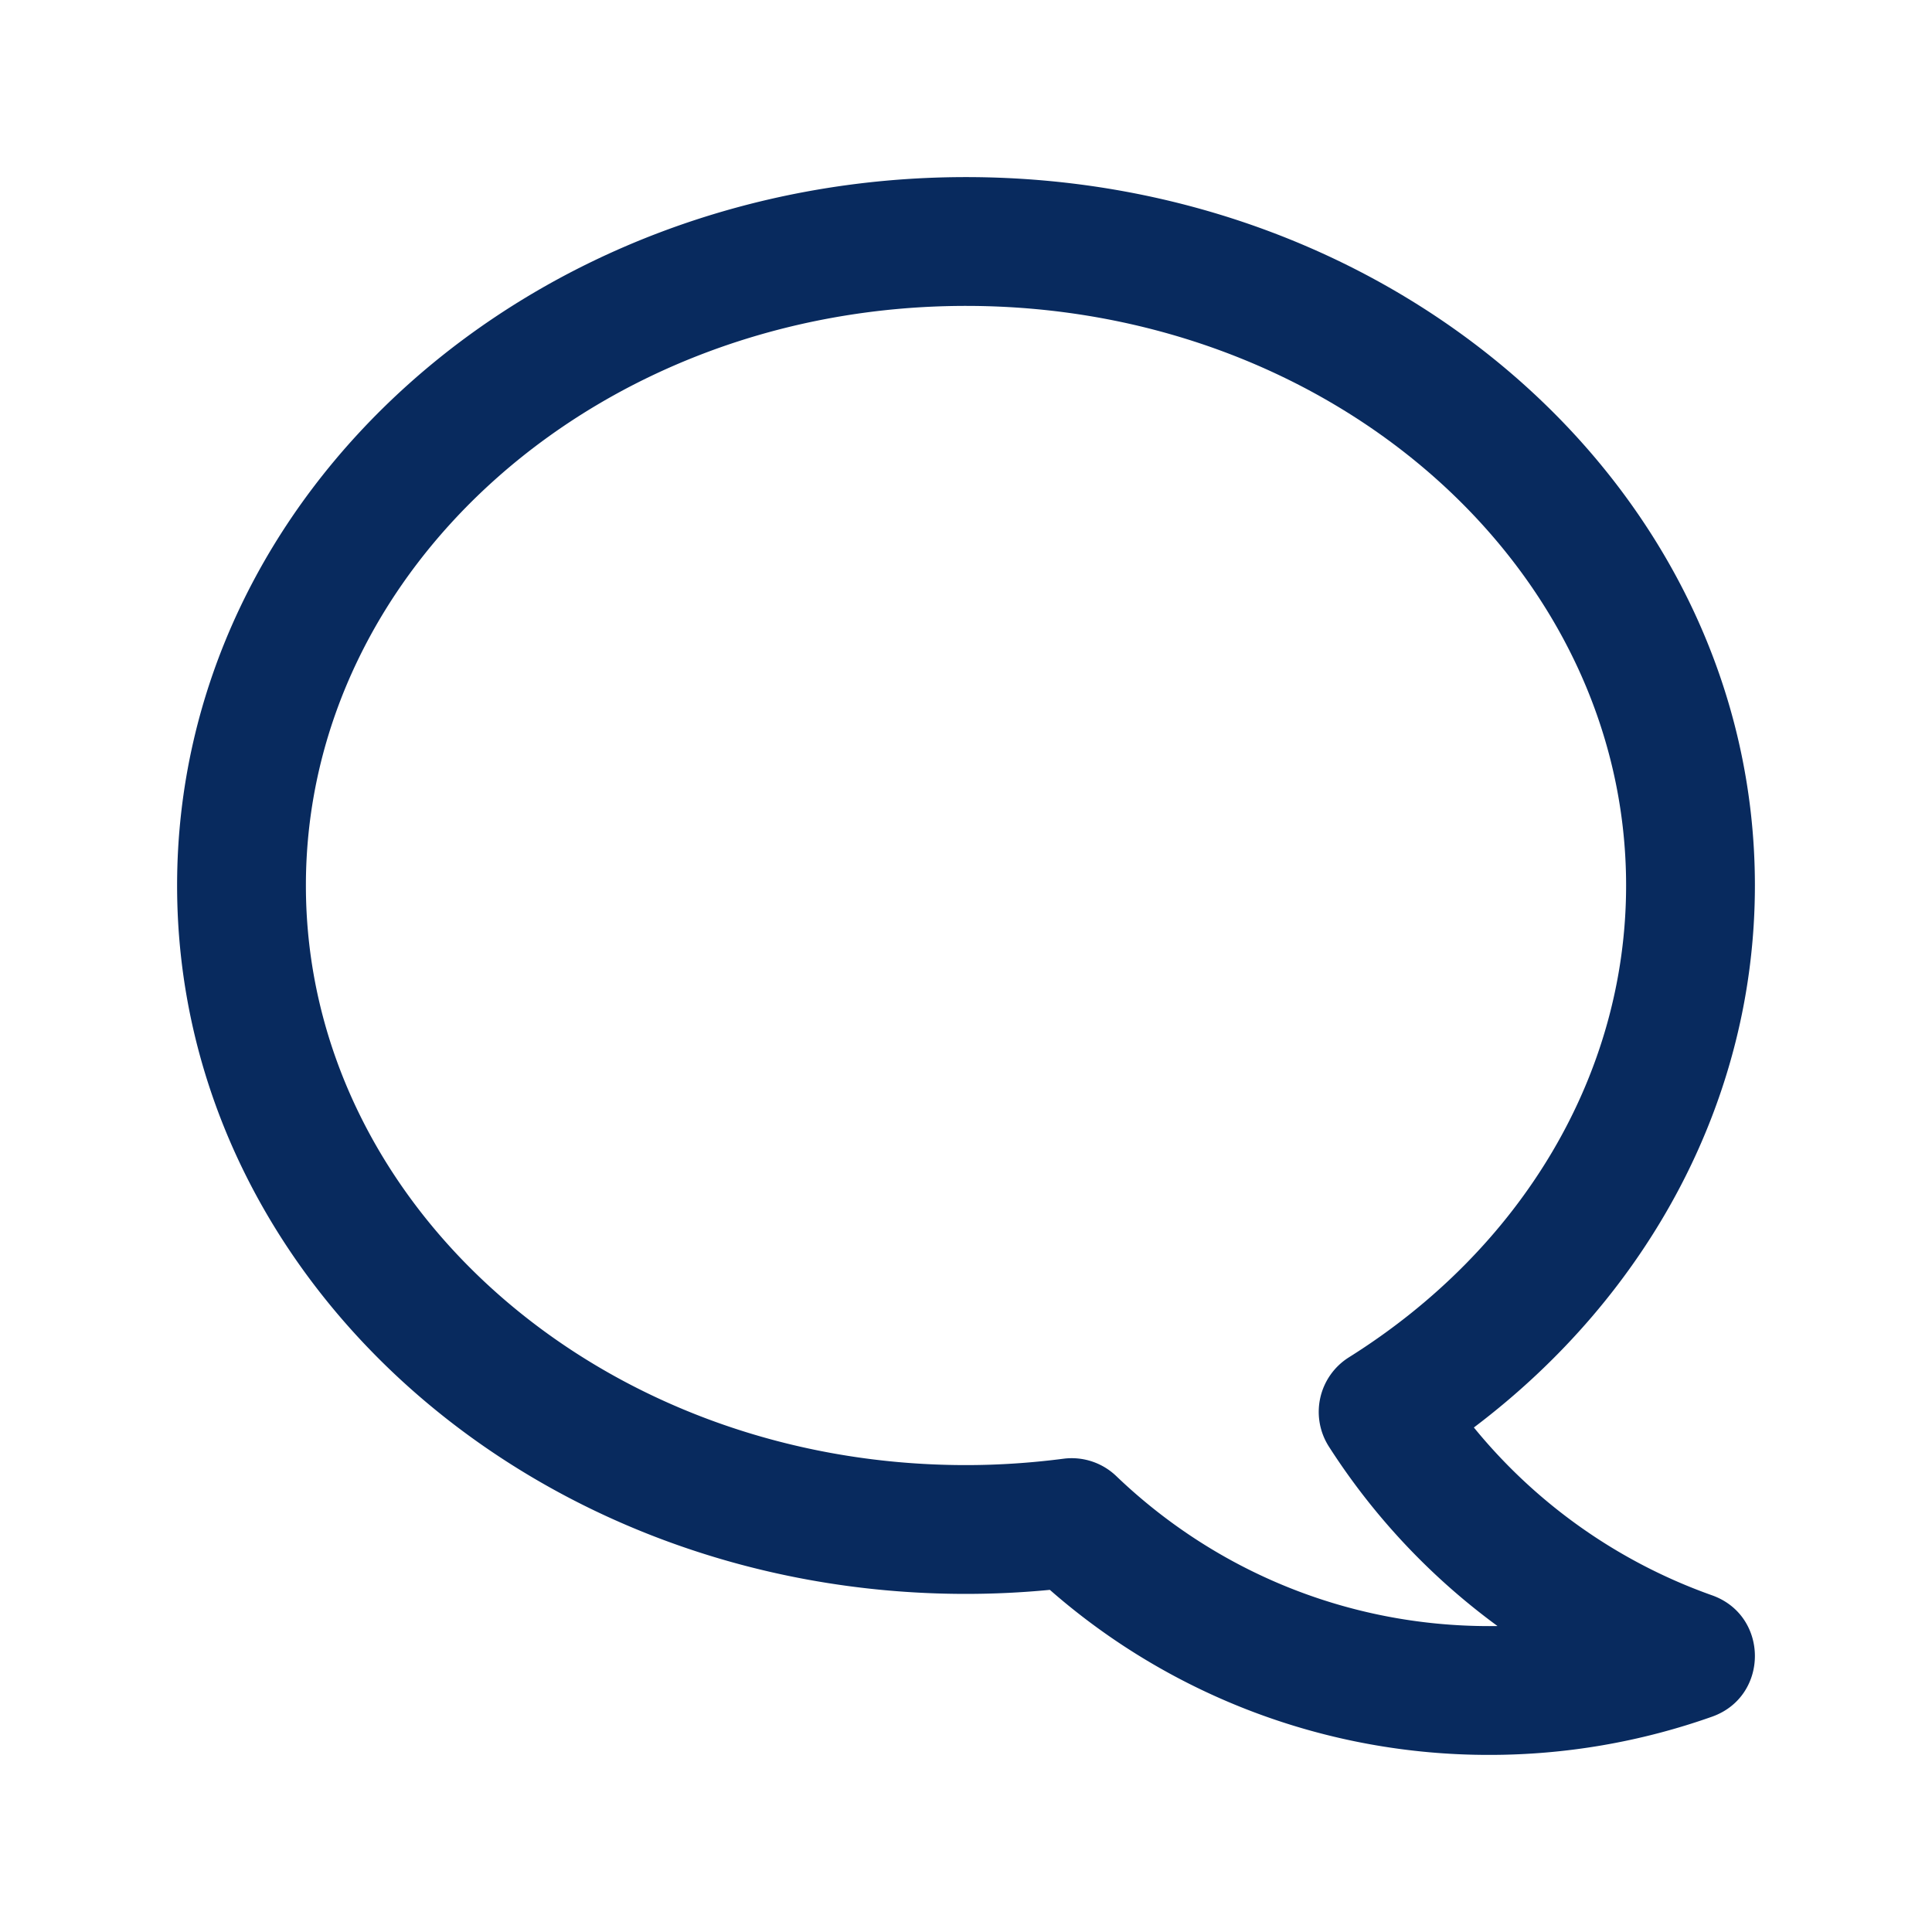
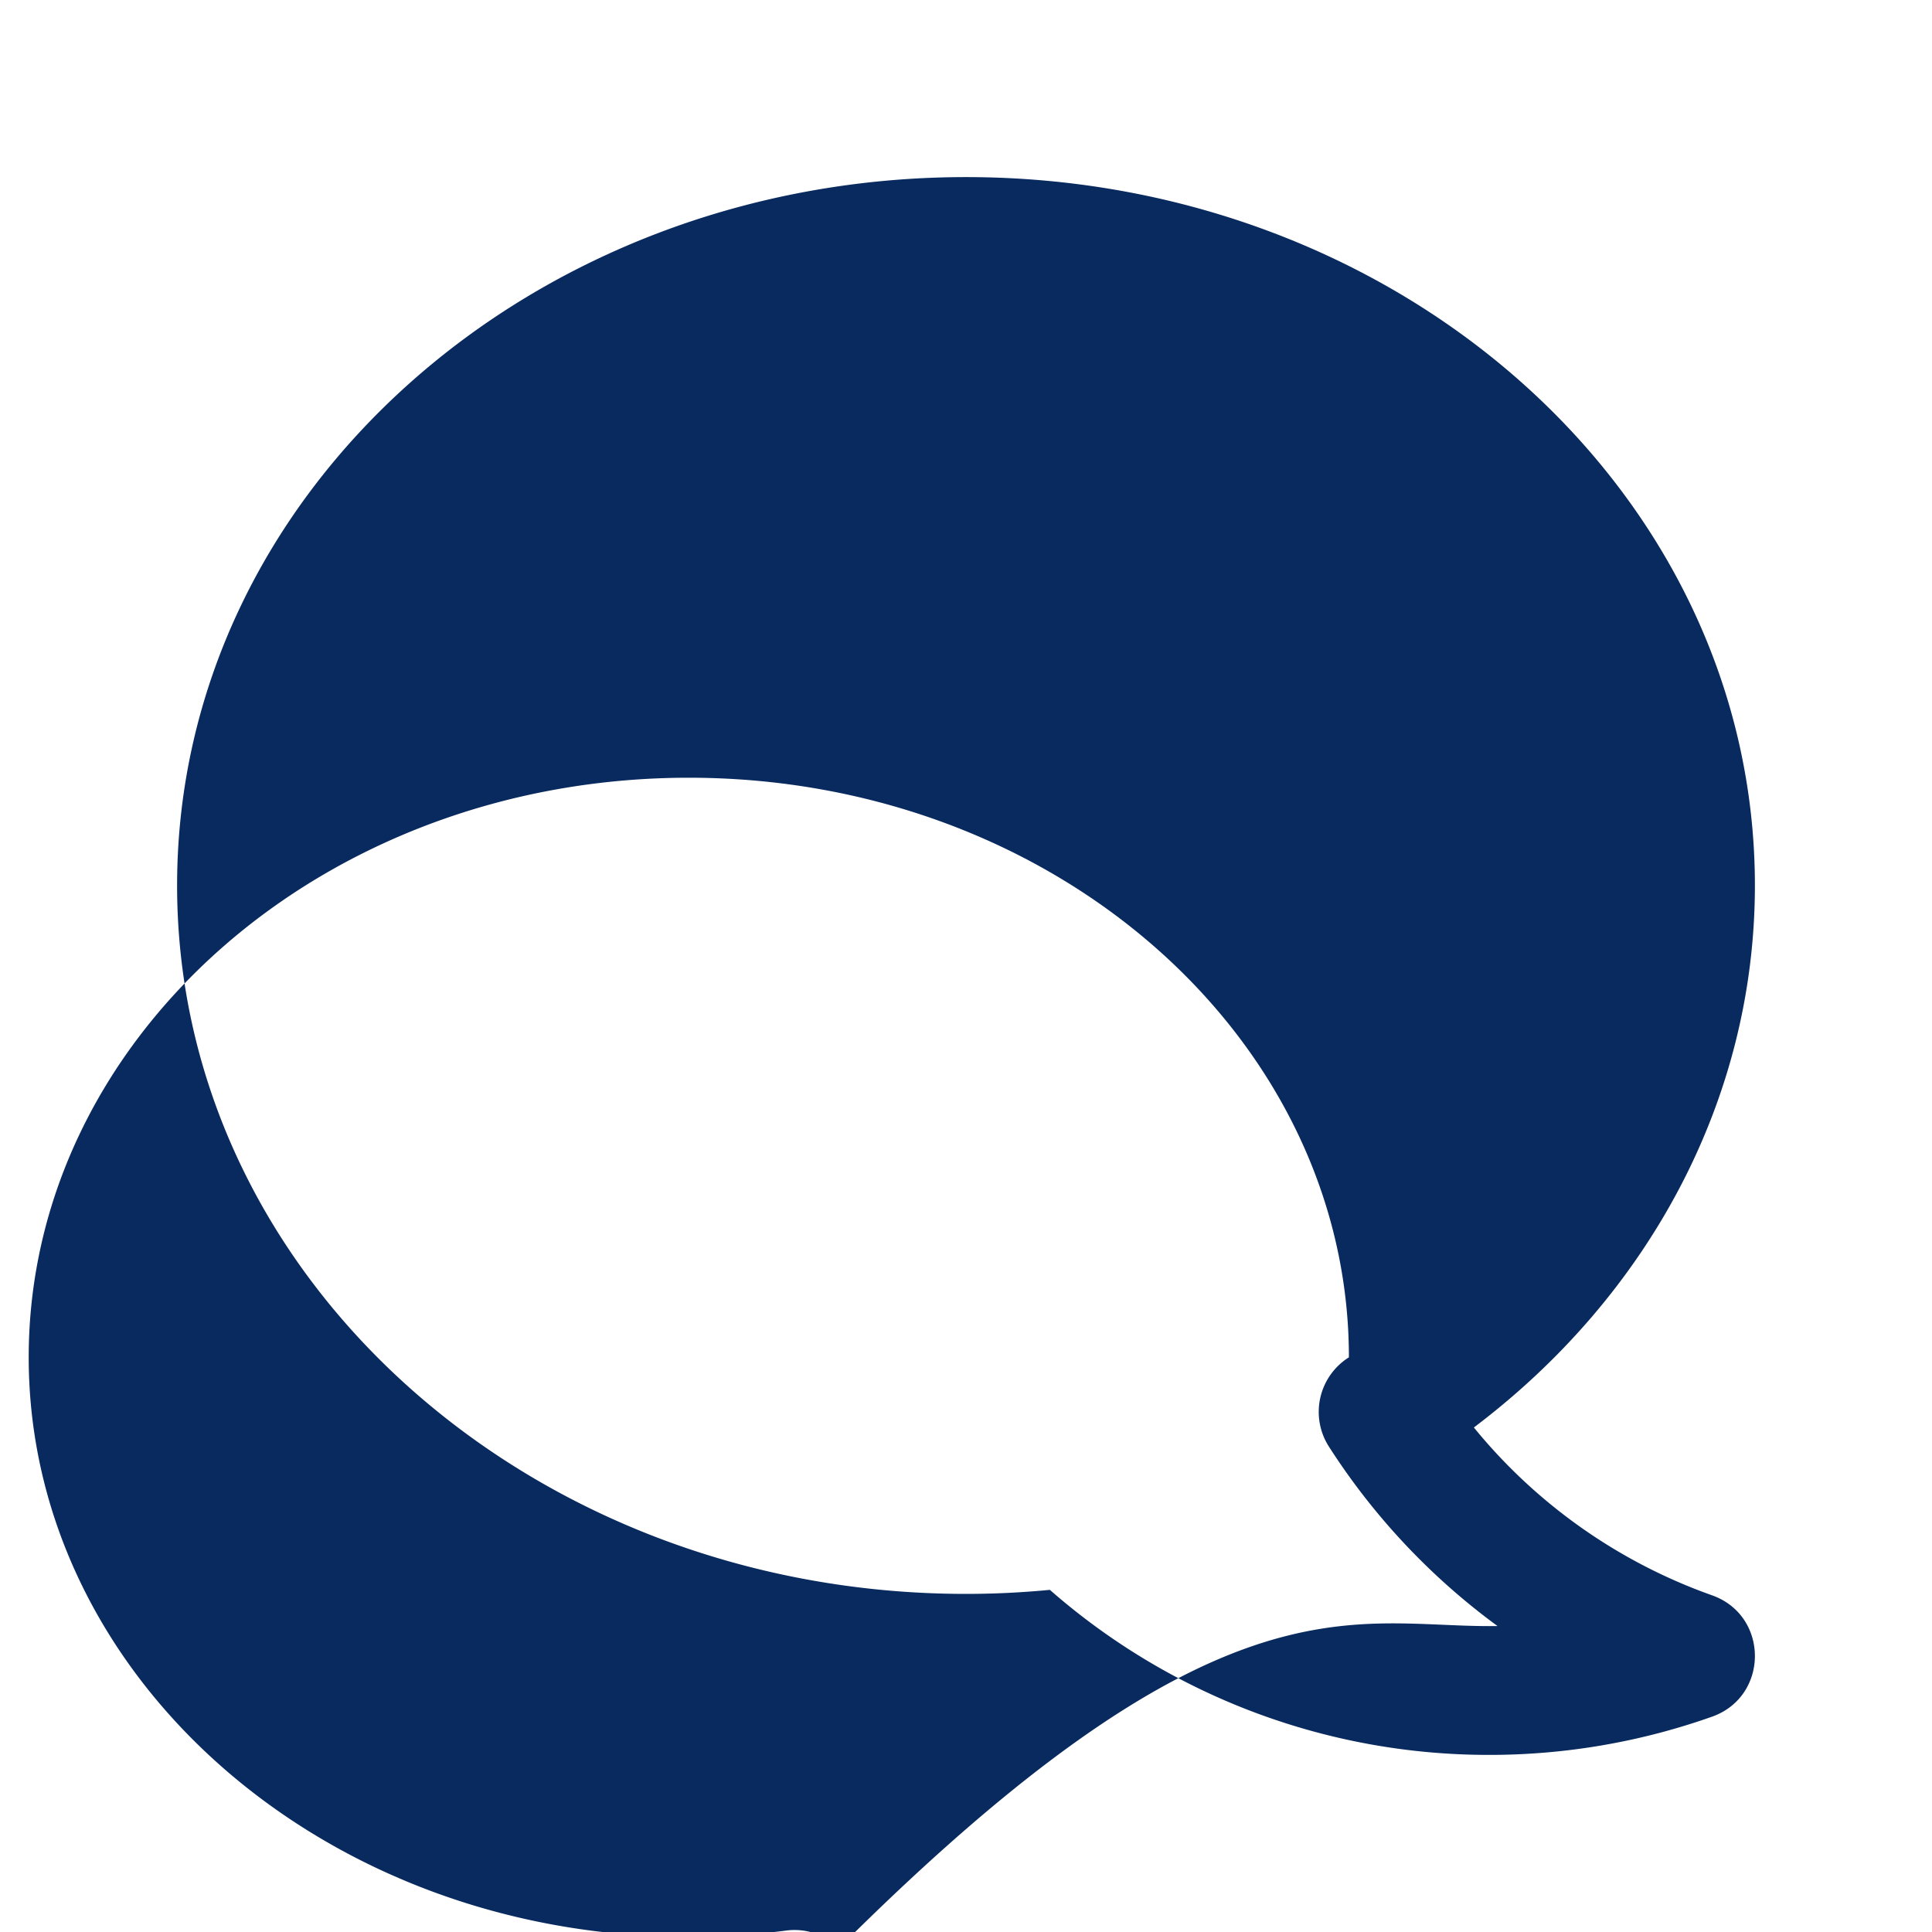
<svg xmlns="http://www.w3.org/2000/svg" width="120" height="120" viewBox="0 0 120 120">
-   <path fill="#082A5E" fill-rule="nonzero" d="M106.333 99.086c3.556 1.257 3.556 6.285 0 7.542A41.41 41.41 0 0 1 92.5 109a41.334 41.334 0 0 1-27.291-10.251A54.557 54.557 0 0 1 60 99c-26.96 0-49-19.59-49-44 0-24.411 22.04-44 49-44 26.962 0 49 19.588 49 44 0 13.226-6.541 25.421-17.455 33.664a33.571 33.571 0 0 0 14.788 10.422m-23.792-9.234a4 4 0 0 1 1.242-5.546C94.537 77.56 101 66.73 101 55c0-19.77-18.26-36-41-36-22.739 0-41 16.23-41 36 0 19.769 18.262 36 41 36 2.013 0 4.031-.134 6.053-.396a4 4 0 0 1 3.281 1.079C75.538 97.627 83.75 101 92.5 101c.171 0 .342-.001.513-.004a41.726 41.726 0 0 1-10.472-11.144" />
+   <path fill="#082A5E" fill-rule="nonzero" d="M106.333 99.086c3.556 1.257 3.556 6.285 0 7.542A41.41 41.41 0 0 1 92.5 109a41.334 41.334 0 0 1-27.291-10.251A54.557 54.557 0 0 1 60 99c-26.96 0-49-19.59-49-44 0-24.411 22.04-44 49-44 26.962 0 49 19.588 49 44 0 13.226-6.541 25.421-17.455 33.664a33.571 33.571 0 0 0 14.788 10.422m-23.792-9.234a4 4 0 0 1 1.242-5.546c0-19.77-18.26-36-41-36-22.739 0-41 16.23-41 36 0 19.769 18.262 36 41 36 2.013 0 4.031-.134 6.053-.396a4 4 0 0 1 3.281 1.079C75.538 97.627 83.75 101 92.5 101c.171 0 .342-.001.513-.004a41.726 41.726 0 0 1-10.472-11.144" />
</svg>